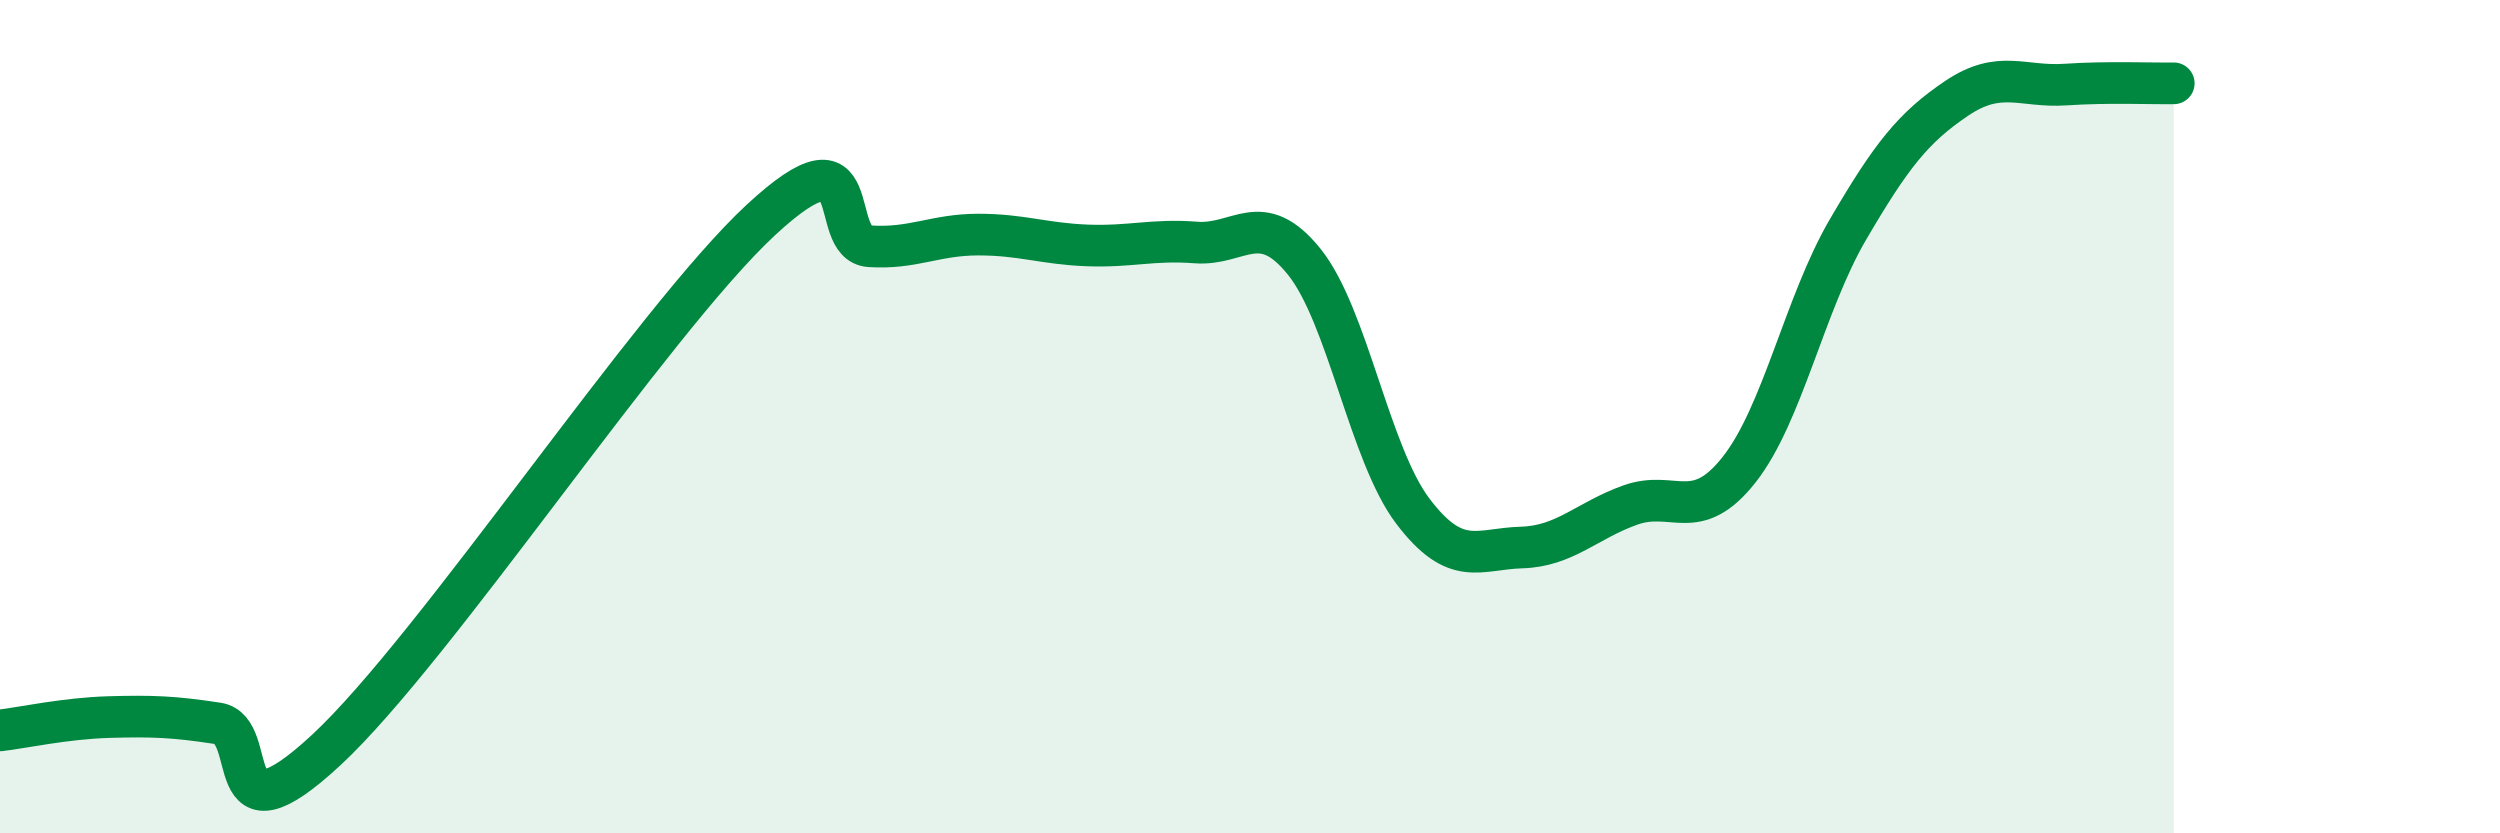
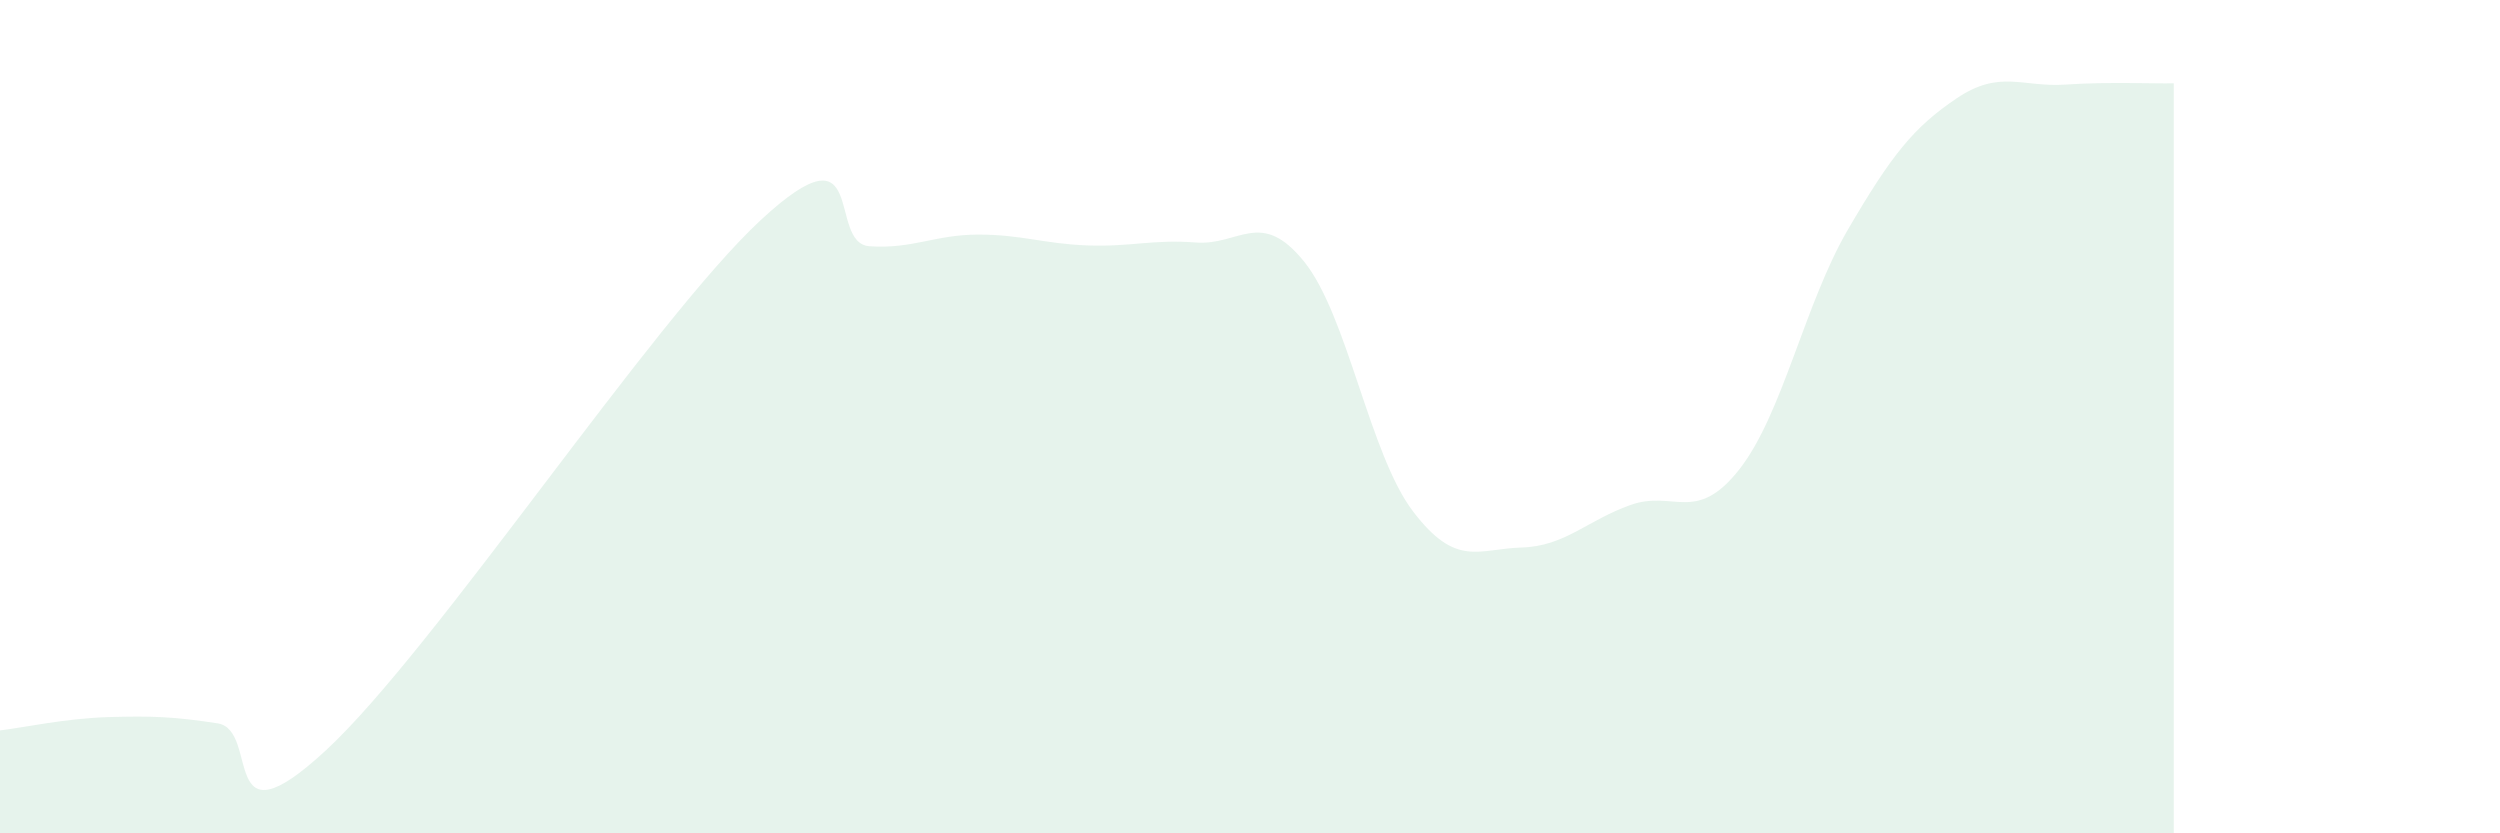
<svg xmlns="http://www.w3.org/2000/svg" width="60" height="20" viewBox="0 0 60 20">
  <path d="M 0,17.53 C 0.52,17.47 1.57,17.24 2.61,17.21 C 3.65,17.18 4.18,17.2 5.22,17.36 C 6.26,17.52 5.22,20.42 7.83,18 C 10.44,15.58 15.65,7.7 18.26,5.28 C 20.87,2.86 19.83,5.84 20.87,5.91 C 21.91,5.98 22.44,5.63 23.48,5.63 C 24.52,5.63 25.05,5.85 26.09,5.89 C 27.13,5.93 27.66,5.74 28.7,5.82 C 29.74,5.9 30.26,4.99 31.3,6.28 C 32.34,7.57 32.87,10.9 33.91,12.27 C 34.95,13.64 35.48,13.17 36.52,13.14 C 37.56,13.11 38.09,12.49 39.13,12.12 C 40.17,11.75 40.7,12.59 41.74,11.27 C 42.78,9.95 43.31,7.29 44.35,5.51 C 45.39,3.73 45.92,3.06 46.96,2.36 C 48,1.66 48.53,2.1 49.57,2.03 C 50.61,1.96 51.65,2.01 52.17,2L52.17 20L0 20Z" fill="#008740" opacity="0.1" stroke-linecap="round" stroke-linejoin="round" />
-   <path d="M 0,17.53 C 0.52,17.47 1.57,17.24 2.61,17.21 C 3.65,17.18 4.18,17.2 5.22,17.36 C 6.26,17.52 5.22,20.42 7.83,18 C 10.44,15.58 15.65,7.7 18.26,5.28 C 20.87,2.86 19.83,5.84 20.87,5.91 C 21.91,5.98 22.44,5.63 23.48,5.63 C 24.52,5.63 25.05,5.85 26.09,5.89 C 27.13,5.93 27.66,5.74 28.7,5.82 C 29.74,5.9 30.26,4.99 31.3,6.28 C 32.34,7.57 32.87,10.9 33.91,12.27 C 34.95,13.64 35.48,13.17 36.52,13.14 C 37.56,13.11 38.09,12.49 39.13,12.12 C 40.17,11.75 40.7,12.59 41.74,11.27 C 42.78,9.95 43.31,7.29 44.35,5.51 C 45.39,3.73 45.92,3.06 46.96,2.36 C 48,1.66 48.53,2.1 49.57,2.03 C 50.61,1.96 51.65,2.01 52.17,2" stroke="#008740" stroke-width="1" fill="none" stroke-linecap="round" stroke-linejoin="round" />
</svg>